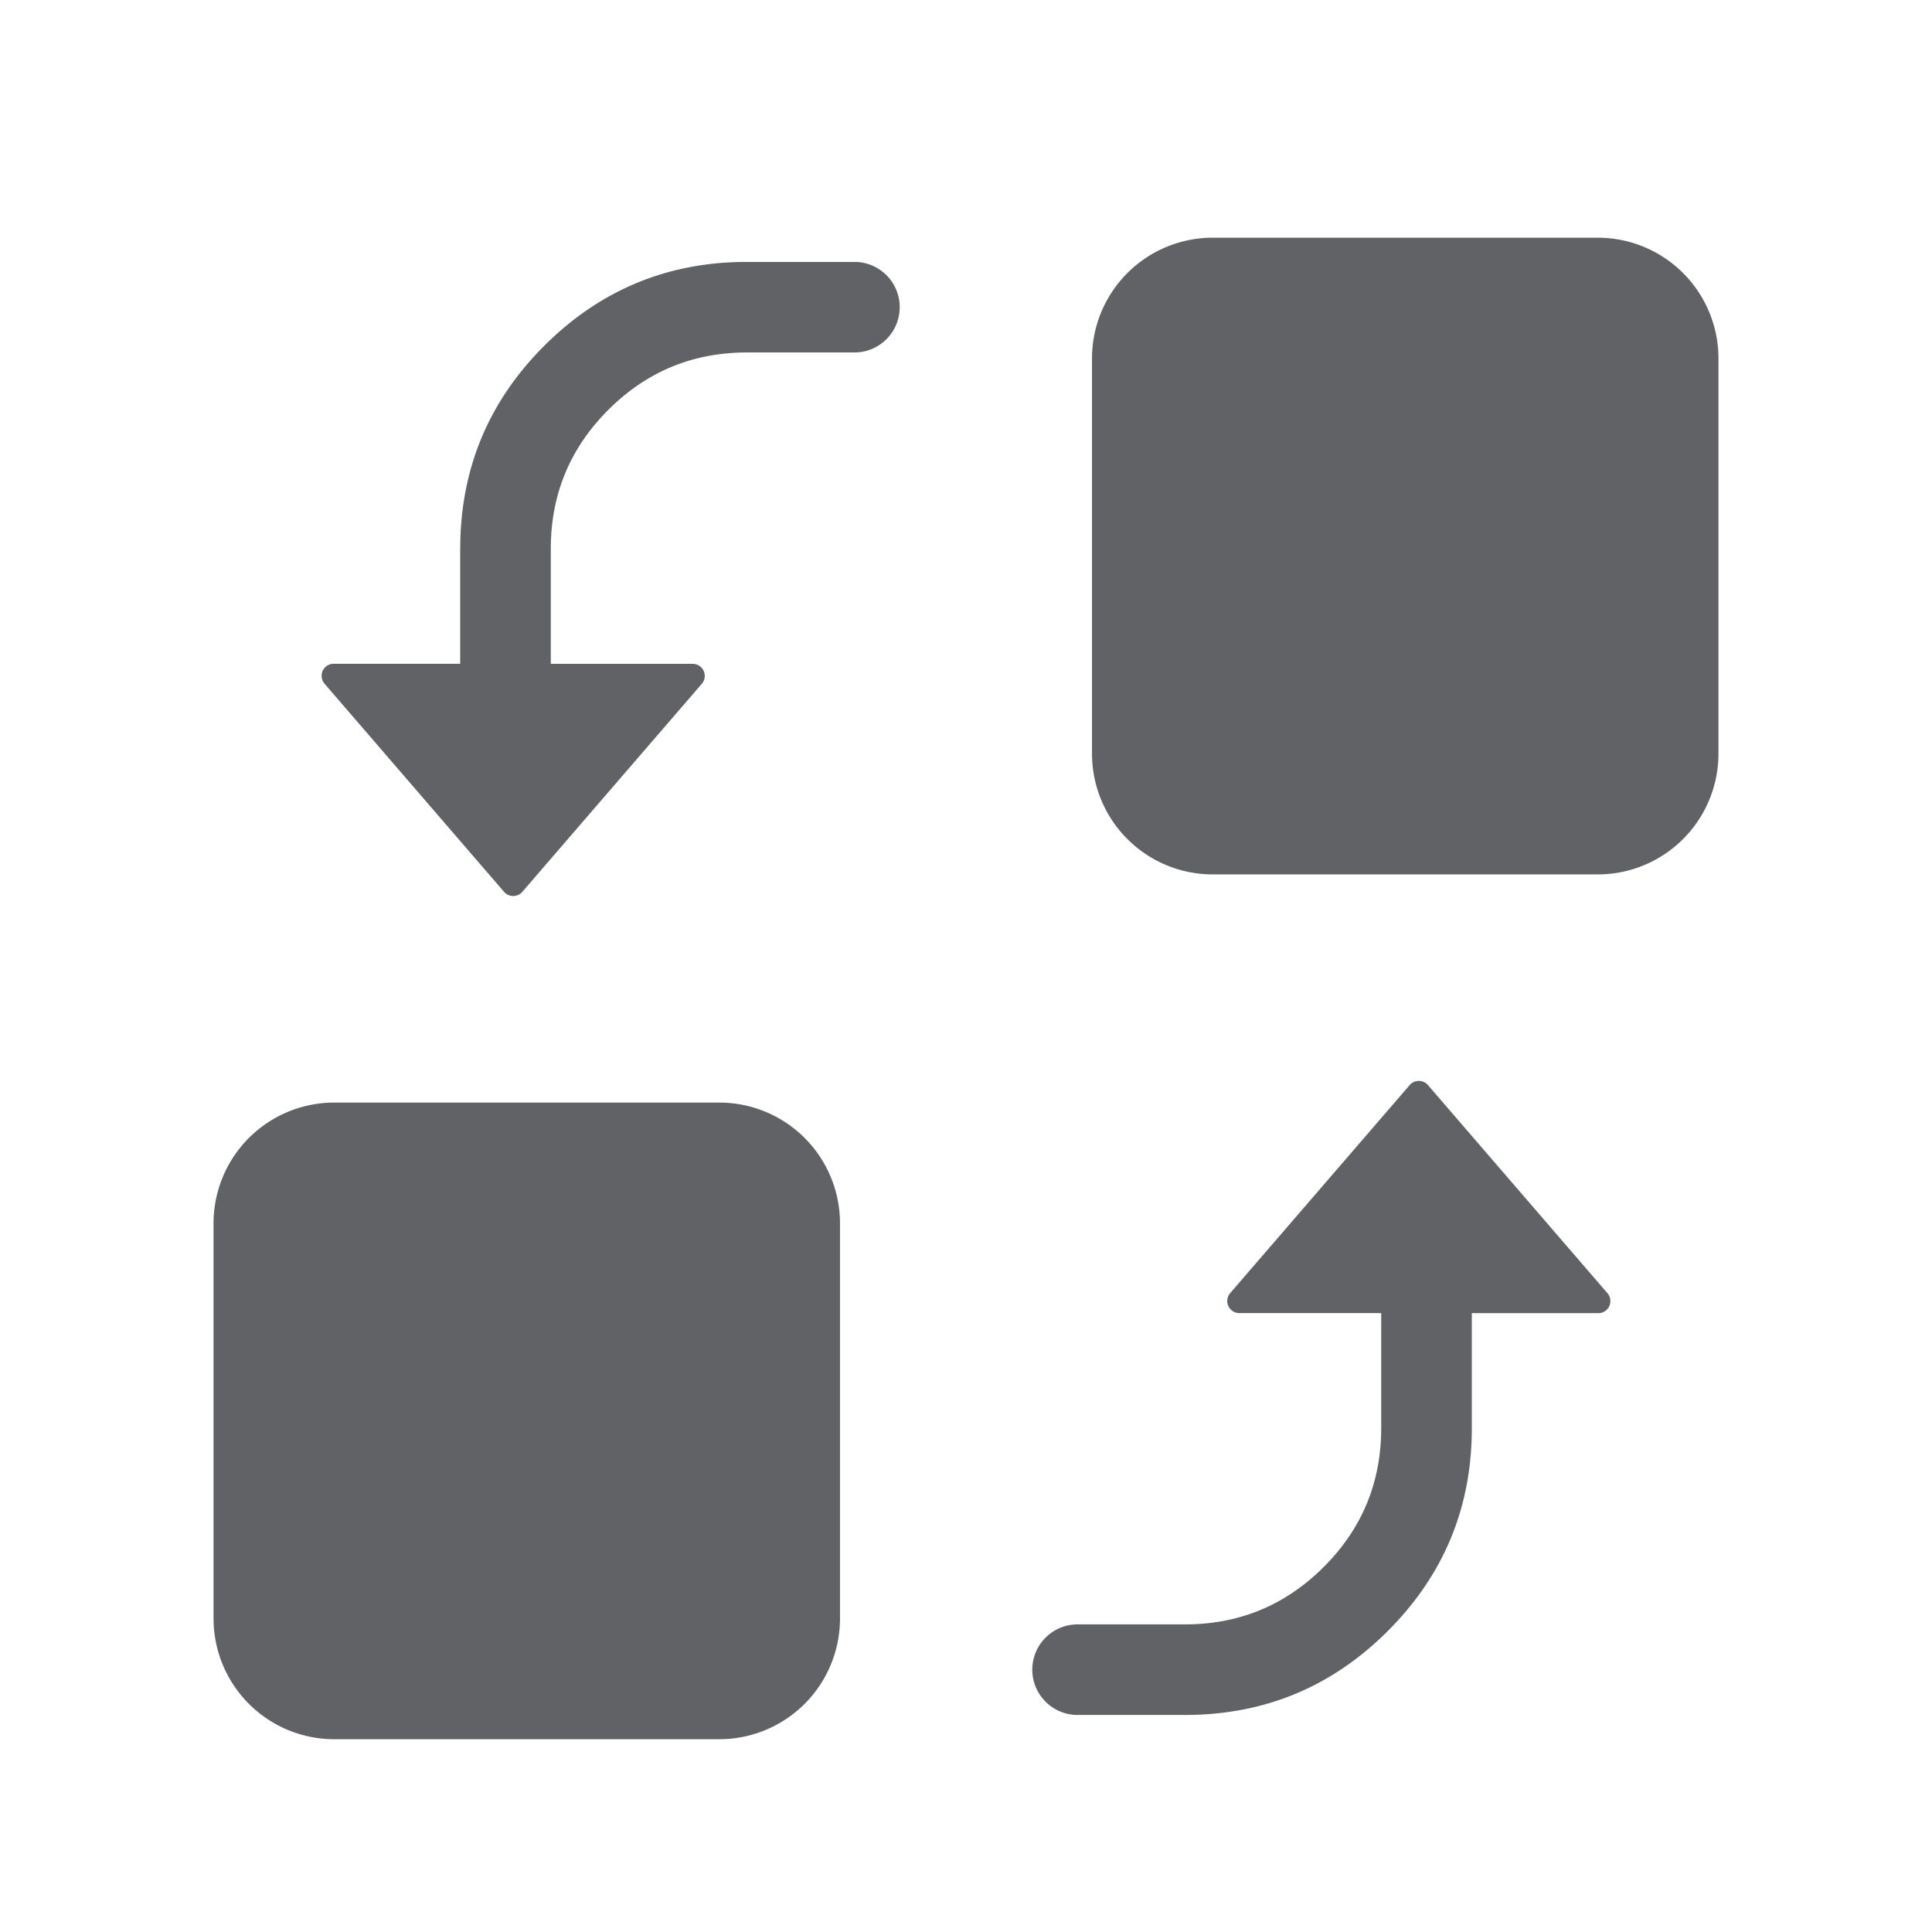
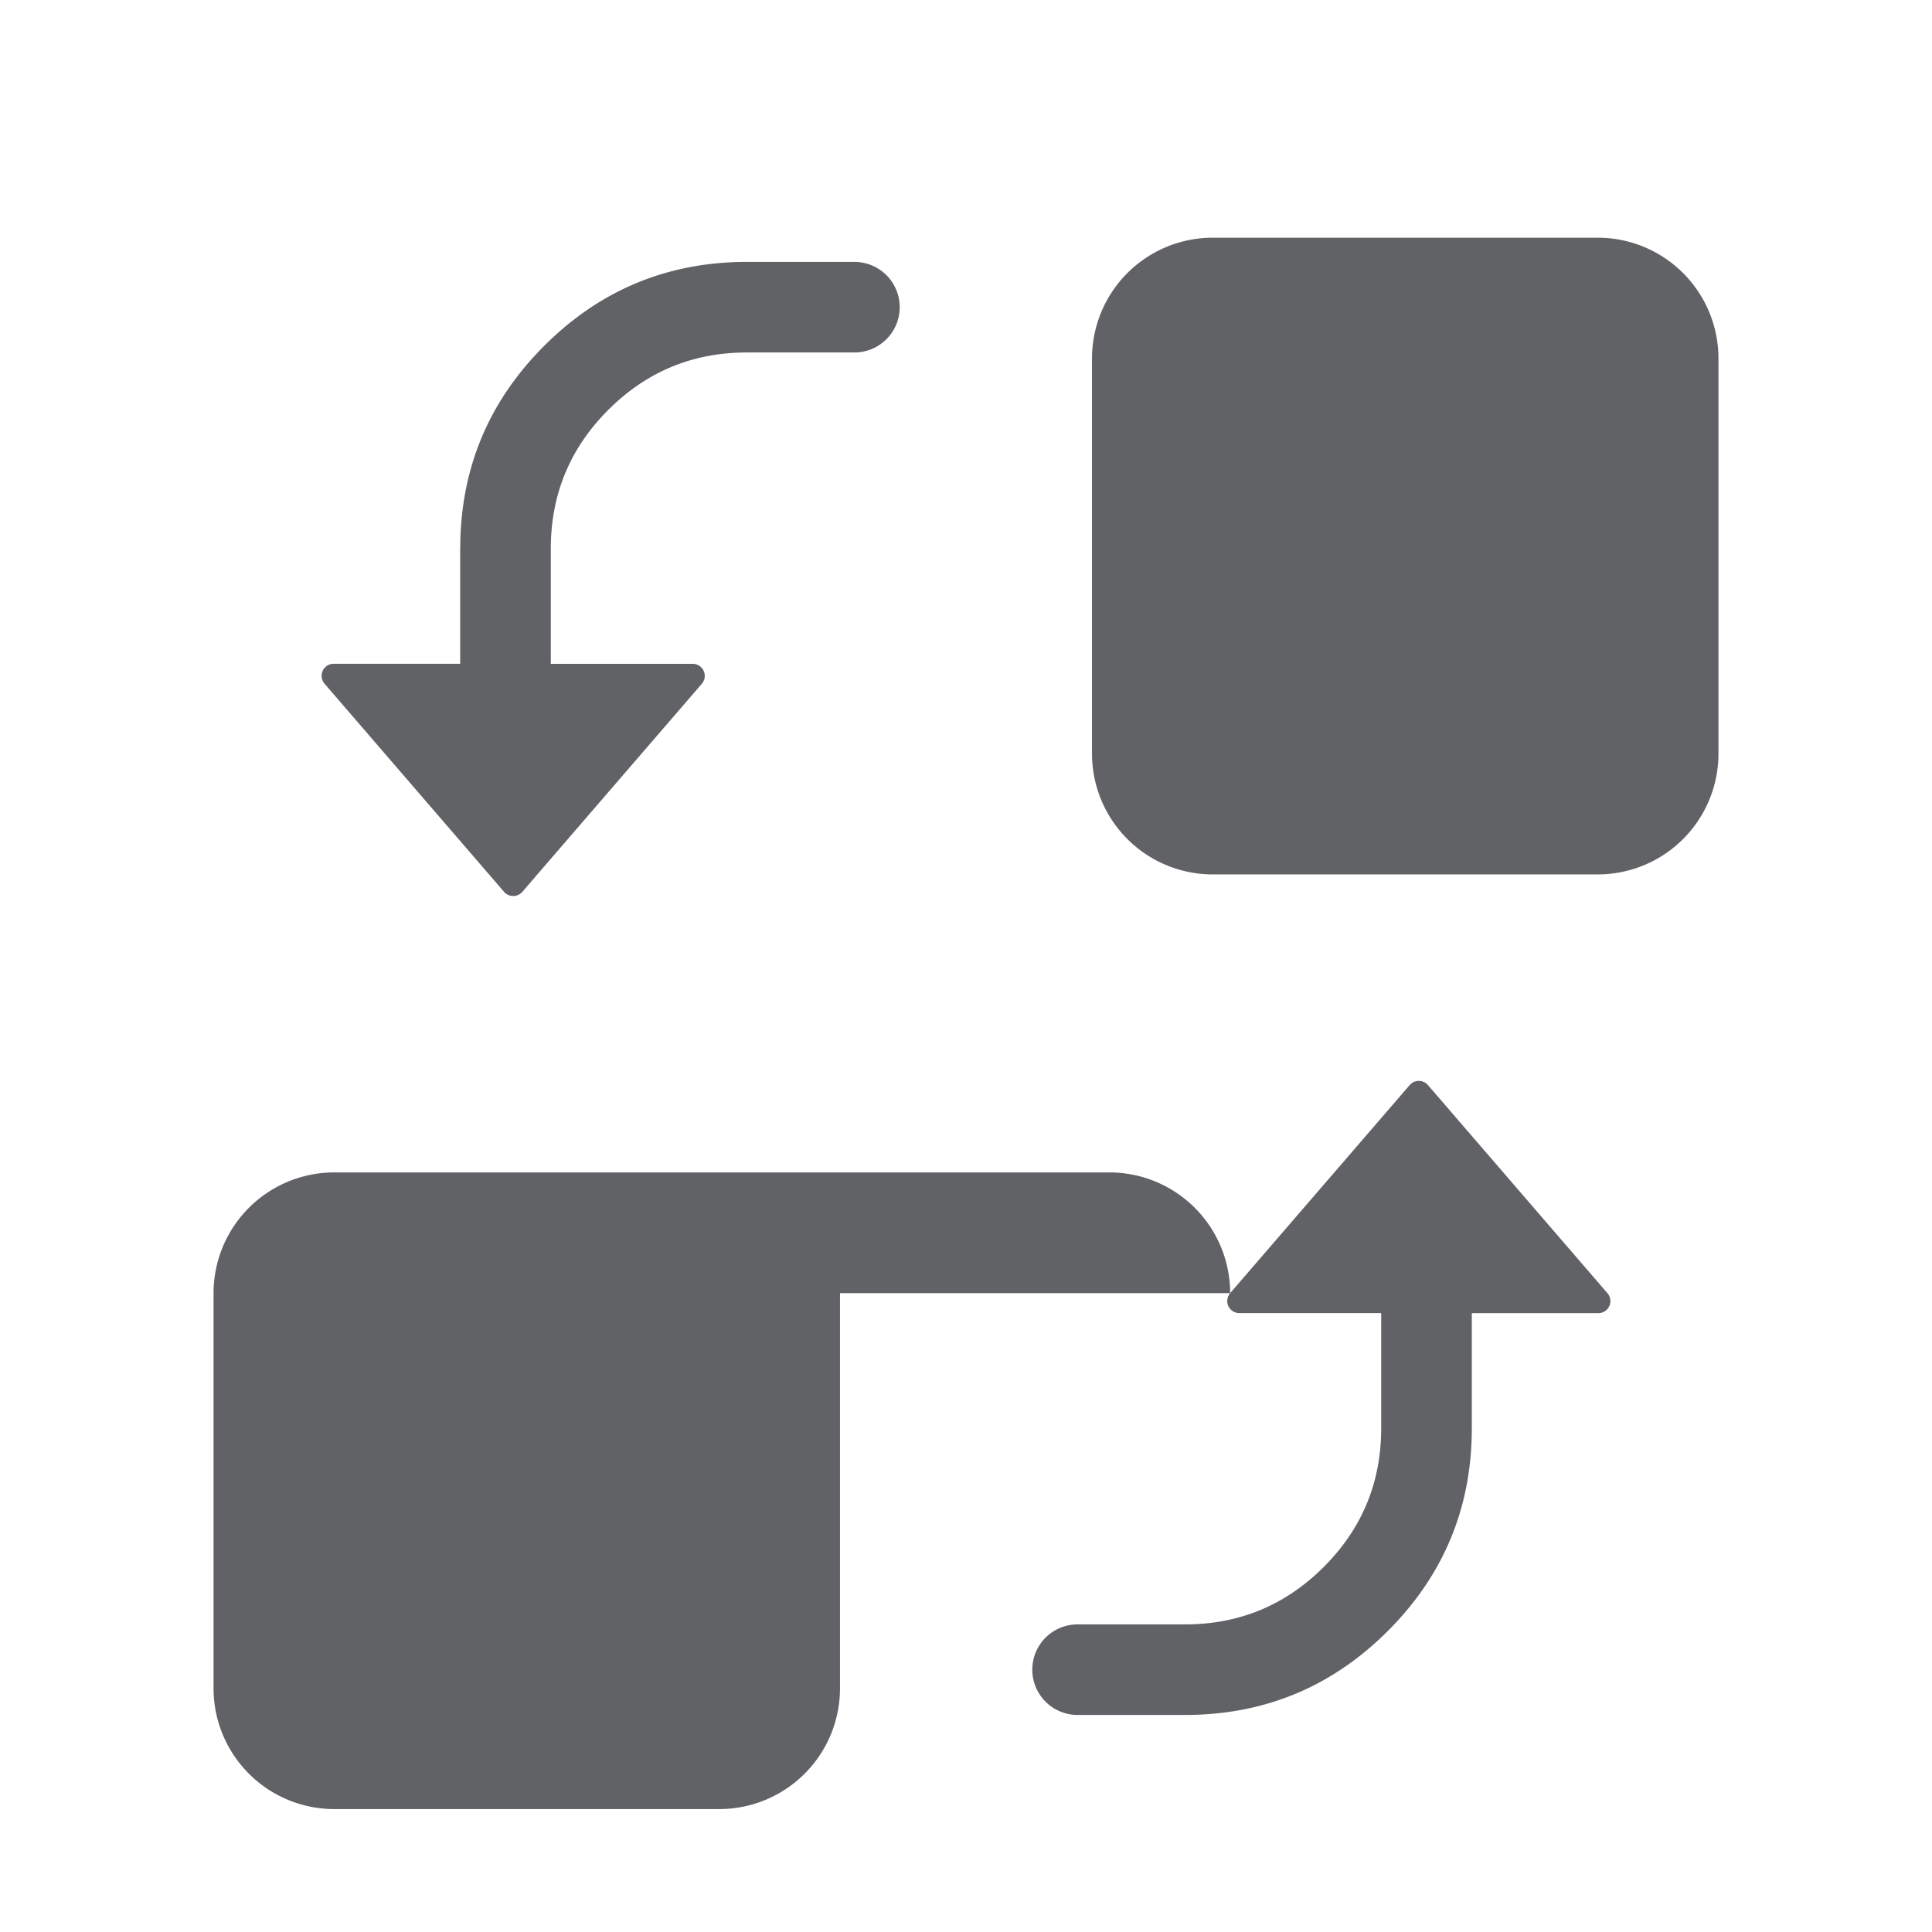
<svg xmlns="http://www.w3.org/2000/svg" t="1742377025302" class="icon" viewBox="0 0 1024 1024" version="1.1" p-id="145611" width="200" height="200">
-   <path d="M578.784 399.456V189.984a64 64 0 0 1 64-64h204.032a64 64 0 0 1 64 64v209.472a64 64 0 0 1-64 64h-204.032a64 64 0 0 1-64-64zM243.904 290.848v60.96H176.864a6.4 6.4 0 0 0-4.864 10.56l95.168 110.336a6.4 6.4 0 0 0 9.664 0l95.168-110.304a6.4 6.4 0 0 0-4.864-10.56h-75.2V290.816q0-43.072 30.432-73.536 30.464-30.464 73.536-30.464h56.96a24 24 0 1 0 0-48h-56.96q-62.944 0-107.488 44.512-44.48 44.512-44.48 107.488z m408.096 394.56a6.4 6.4 0 0 0 4.864 10.56h75.2v60.992q0 43.104-30.432 73.536-30.464 30.464-73.536 30.464h-56.96a24 24 0 0 0 0 48h56.96q62.944 0 107.456-44.48 44.544-44.544 44.544-107.52V696h67.04a6.4 6.4 0 0 0 4.864-10.56l-95.168-110.336a6.4 6.4 0 0 0-9.664 0l-95.168 110.304z m-206.784-37.024a64 64 0 0 0-64-64H177.184a64 64 0 0 0-64 64v209.44a64 64 0 0 0 64 64h204.032a64 64 0 0 0 64-64v-209.44z" fill="#606266" p-id="145612" />
+   <path d="M578.784 399.456V189.984a64 64 0 0 1 64-64h204.032a64 64 0 0 1 64 64v209.472a64 64 0 0 1-64 64h-204.032a64 64 0 0 1-64-64zM243.904 290.848v60.96H176.864a6.4 6.4 0 0 0-4.864 10.56l95.168 110.336a6.4 6.4 0 0 0 9.664 0l95.168-110.304a6.4 6.4 0 0 0-4.864-10.56h-75.2V290.816q0-43.072 30.432-73.536 30.464-30.464 73.536-30.464h56.96a24 24 0 1 0 0-48h-56.96q-62.944 0-107.488 44.512-44.48 44.512-44.48 107.488z m408.096 394.56a6.4 6.4 0 0 0 4.864 10.56h75.2v60.992q0 43.104-30.432 73.536-30.464 30.464-73.536 30.464h-56.96a24 24 0 0 0 0 48h56.96q62.944 0 107.456-44.48 44.544-44.544 44.544-107.52V696h67.04a6.4 6.4 0 0 0 4.864-10.56l-95.168-110.336a6.4 6.4 0 0 0-9.664 0l-95.168 110.304z a64 64 0 0 0-64-64H177.184a64 64 0 0 0-64 64v209.44a64 64 0 0 0 64 64h204.032a64 64 0 0 0 64-64v-209.44z" fill="#606266" p-id="145612" />
</svg>